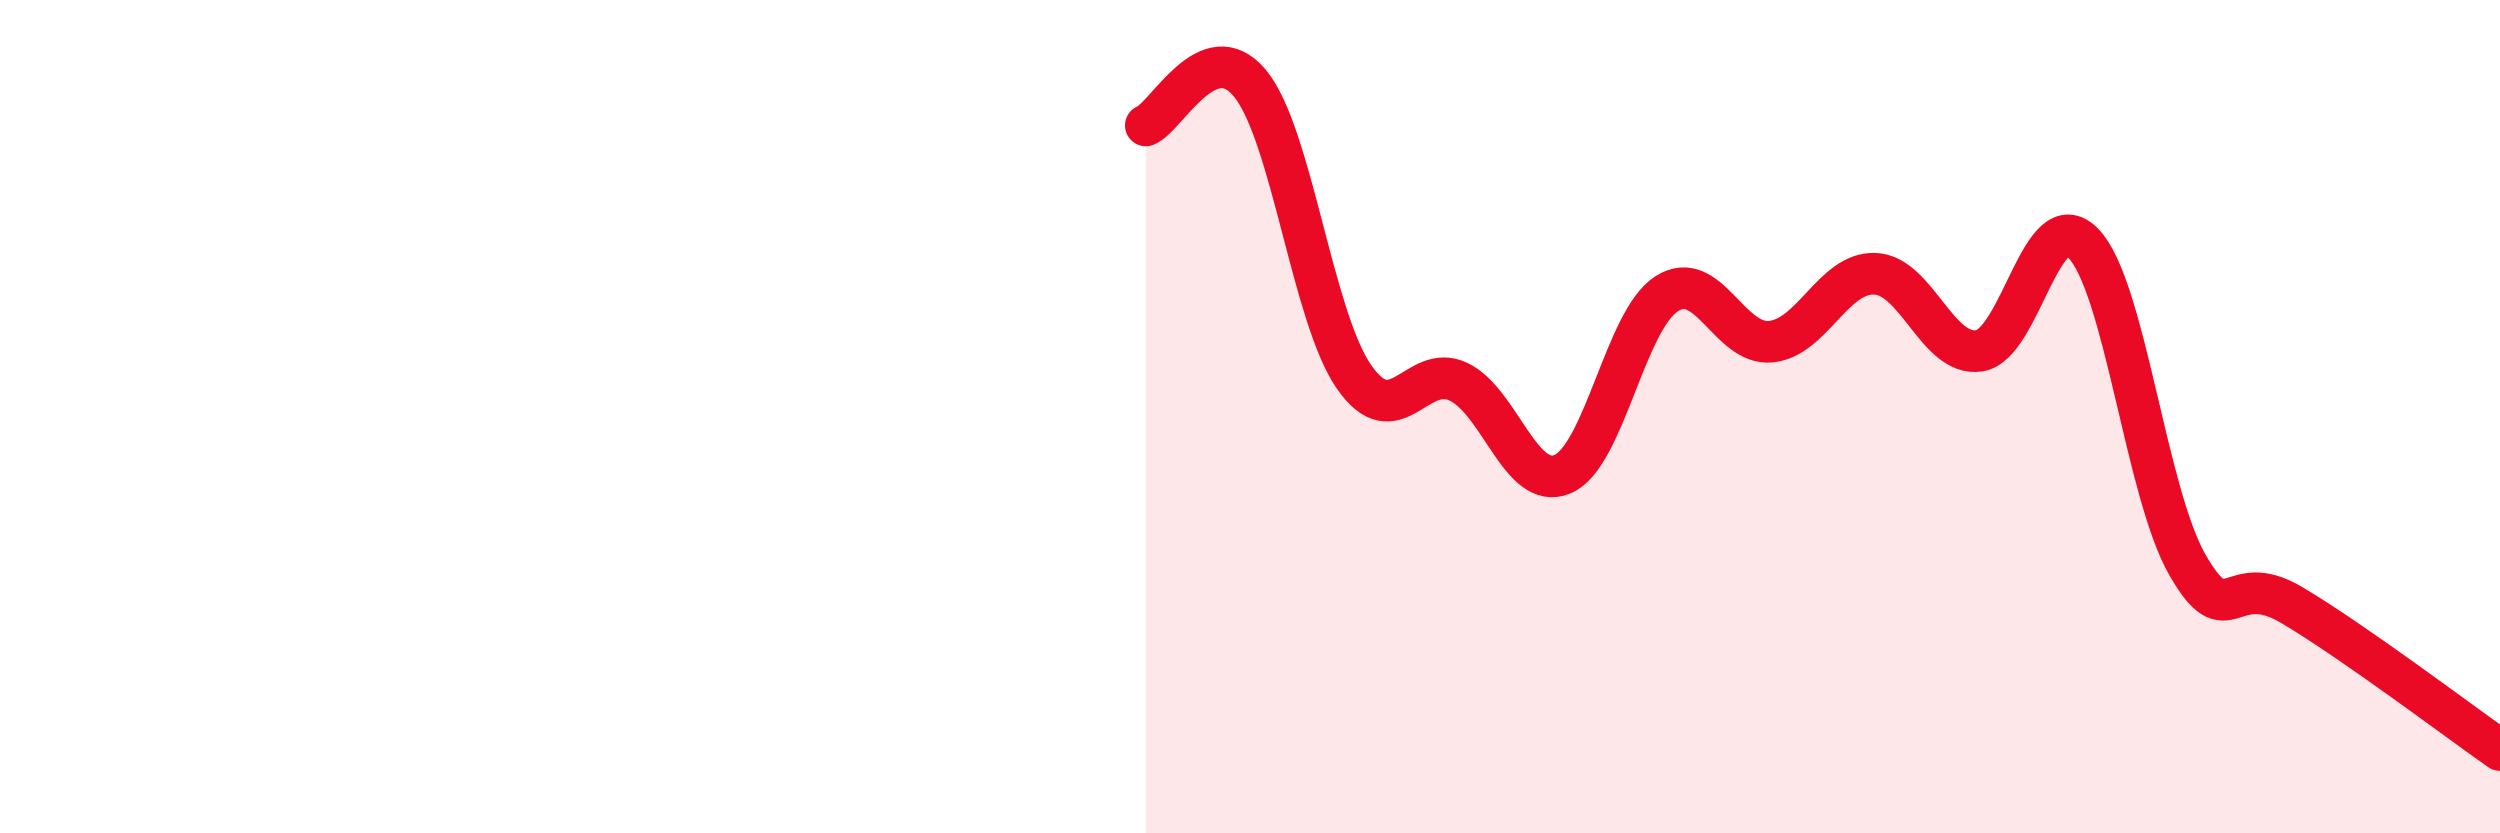
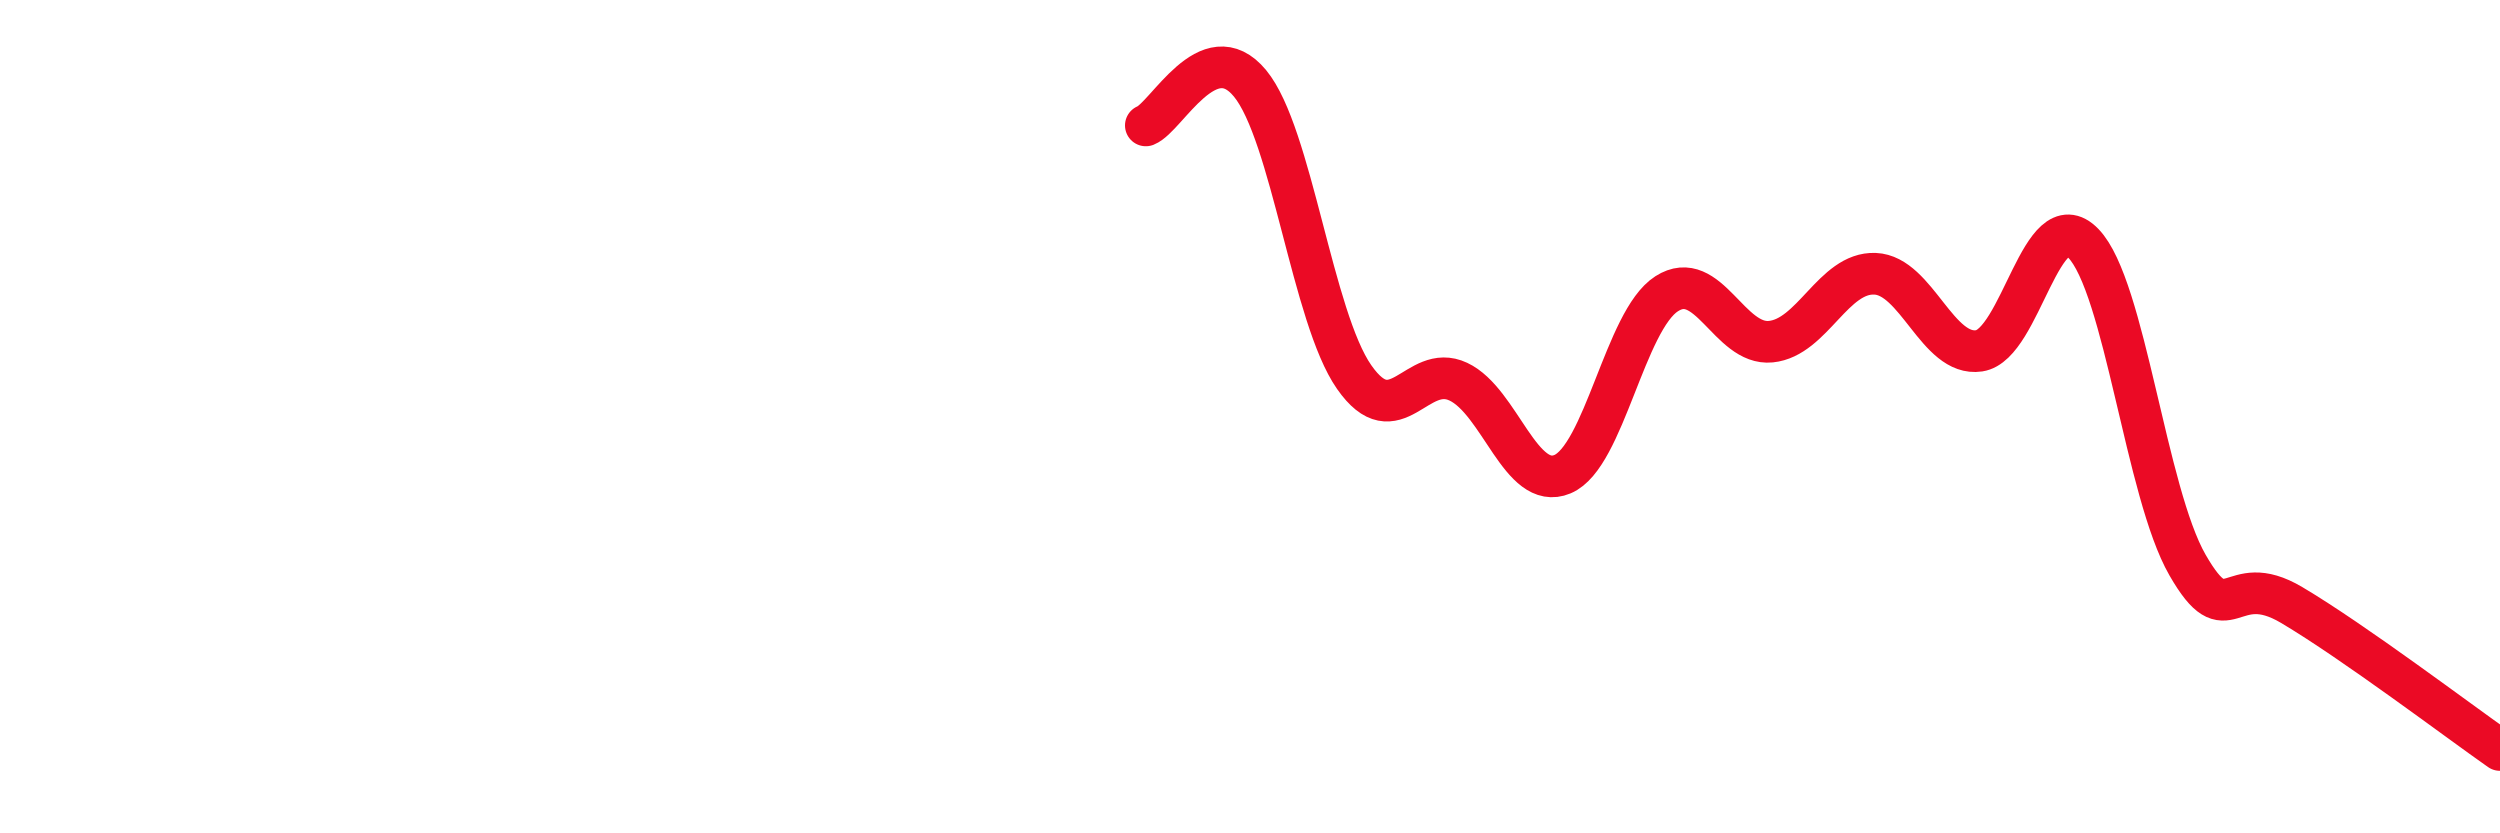
<svg xmlns="http://www.w3.org/2000/svg" width="60" height="20" viewBox="0 0 60 20">
-   <path d="M 27.5,3.01 C 28,2.81 29,0.79 30,2 C 31,3.21 31.5,7.62 32.5,9.05 C 33.5,10.48 34,8.69 35,9.16 C 36,9.63 36.5,11.8 37.5,11.38 C 38.5,10.96 39,7.69 40,7.05 C 41,6.41 41.5,8.3 42.5,8.2 C 43.5,8.1 44,6.53 45,6.57 C 46,6.61 46.5,8.57 47.5,8.42 C 48.5,8.27 49,4.81 50,5.84 C 51,6.87 51.5,11.82 52.5,13.56 C 53.5,15.3 53.5,13.63 55,14.52 C 56.5,15.41 59,17.3 60,18L60 20L27.5 20Z" fill="#EB0A25" opacity="0.1" stroke-linecap="round" stroke-linejoin="round" />
  <path d="M 27.5,3.01 C 28,2.81 29,0.79 30,2 C 31,3.21 31.5,7.62 32.5,9.05 C 33.5,10.48 34,8.69 35,9.16 C 36,9.63 36.5,11.8 37.5,11.38 C 38.5,10.96 39,7.69 40,7.05 C 41,6.41 41.5,8.3 42.5,8.2 C 43.5,8.1 44,6.53 45,6.57 C 46,6.61 46.5,8.57 47.5,8.42 C 48.5,8.27 49,4.81 50,5.84 C 51,6.87 51.5,11.82 52.5,13.56 C 53.5,15.3 53.5,13.63 55,14.52 C 56.5,15.41 59,17.3 60,18" stroke="#EB0A25" stroke-width="1" fill="none" stroke-linecap="round" stroke-linejoin="round" />
</svg>